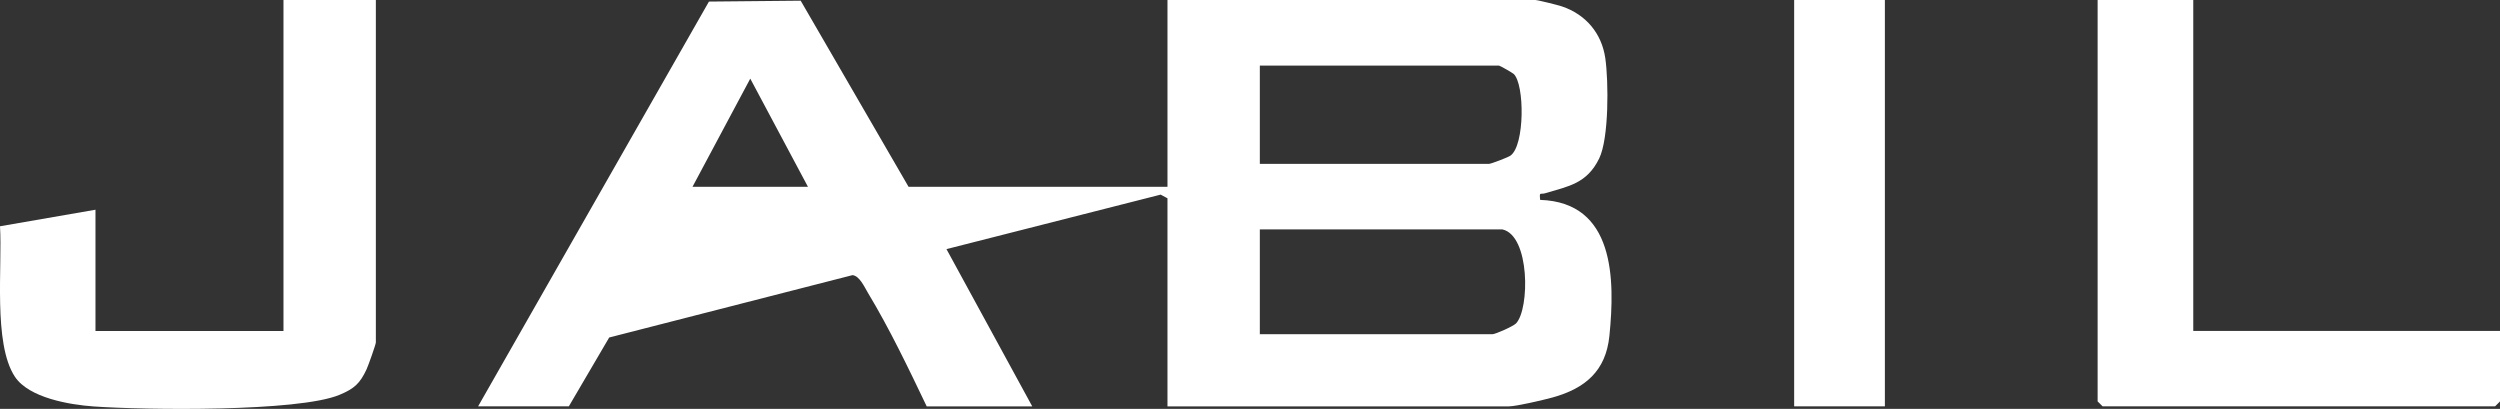
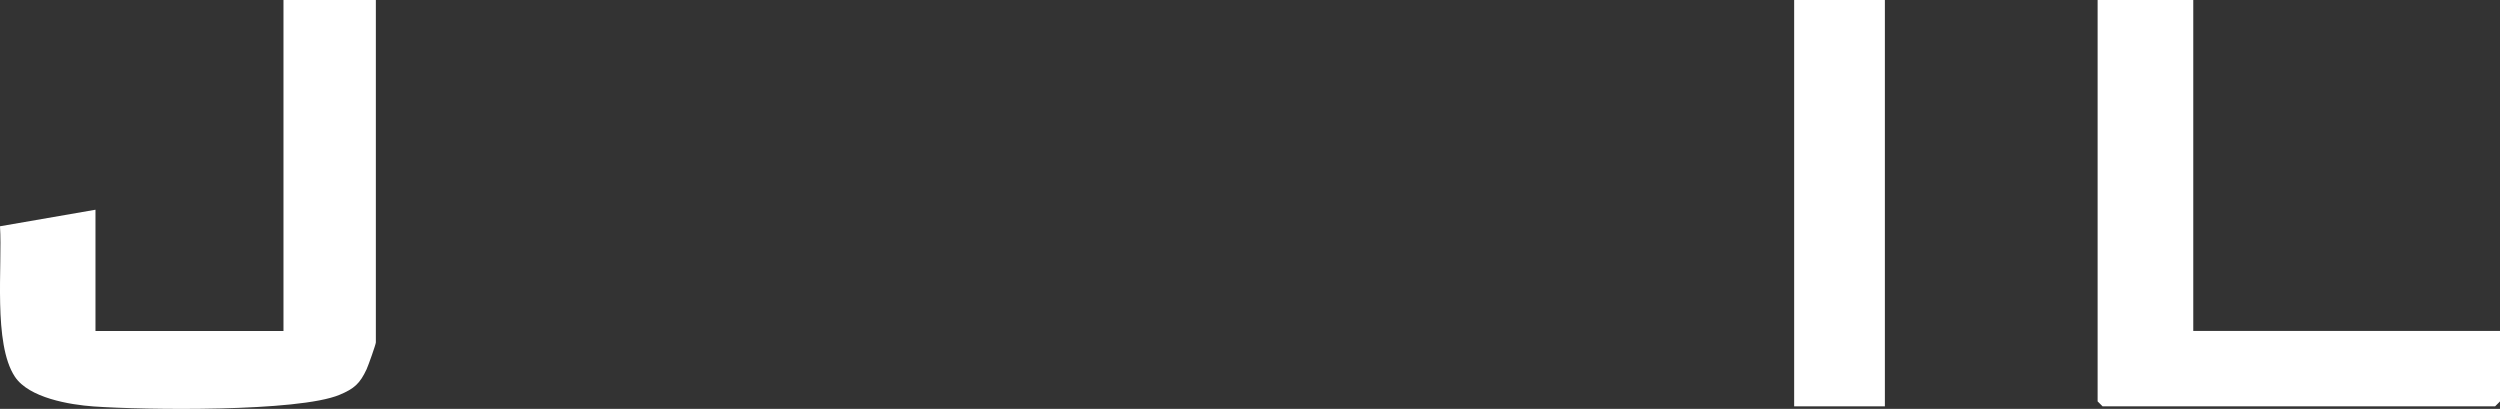
<svg xmlns="http://www.w3.org/2000/svg" id="Layer_2" data-name="Layer 2" viewBox="0 0 902.01 147.53">
  <rect x="0" y="0" width="902.01" height="147.53" fill="#333333" stroke="none" />
  <defs>
    <style> .cls-1 { fill: #fff; } </style>
  </defs>
  <g id="Layer_1-2" data-name="Layer 1">
    <g id="YFJiNx.tif">
      <g>
-         <path class="cls-1" d="M172.5,146.61L255.79.57l33.1-.32,38.92,67.14h93.42V0h132.69c.89,0,8.14,1.81,9.59,2.3,8.62,2.89,14.39,9.69,15.69,18.7,1.2,8.35,1.35,28.93-2.22,36.2-4.43,9.03-10.98,9.98-19.52,12.54-1.7.51-2.11-.74-1.76,2.38,26.87.88,27.05,28.52,24.98,49.06-1.27,12.61-8.66,18.94-20.48,22.22-3.17.88-13.17,3.22-15.8,3.22h-123.17v-75.08l-2.46-1.32-77.28,19.66,30.95,56.74h-38.08c-6.58-13.75-13.35-27.93-21.22-40.99-1.27-2.11-3.02-6.12-5.56-6.36l-87.78,22.5-14.56,24.84h-32.73ZM454.55,59.12h82.71c.7,0,6.78-2.31,7.72-2.97,5.21-3.67,5.13-25.83,1.15-29.48-.49-.45-4.99-3.01-5.3-3.01h-86.28v35.47ZM249.86,67.39h41.65l-20.81-39.02-20.84,39.02ZM542.02,82.76h-87.47v37.83h83.9c1.11,0,7.55-2.86,8.55-3.91,4.95-5.22,5.08-31.76-4.98-33.92Z" />
        <path class="cls-1" d="M135.61,0v123.55c0,.69-2.73,8.36-3.34,9.68-2.42,5.19-4.48,7.01-9.76,9.22-14.87,6.23-70.59,5.48-88.69,4.2-8.7-.62-23.39-3.08-28.46-10.75C-2.55,123.94.91,95.8,0,81.64l34.45-5.97v43.75h67.83V0h33.32Z" />
        <polygon class="cls-1" points="791.34 0 791.34 119.41 902.01 119.41 902.01 144.83 900.23 146.61 758.61 146.61 756.83 144.83 756.83 0 791.34 0" />
        <rect class="cls-1" x="647.34" width="32.73" height="146.61" />
      </g>
    </g>
  </g>
</svg>